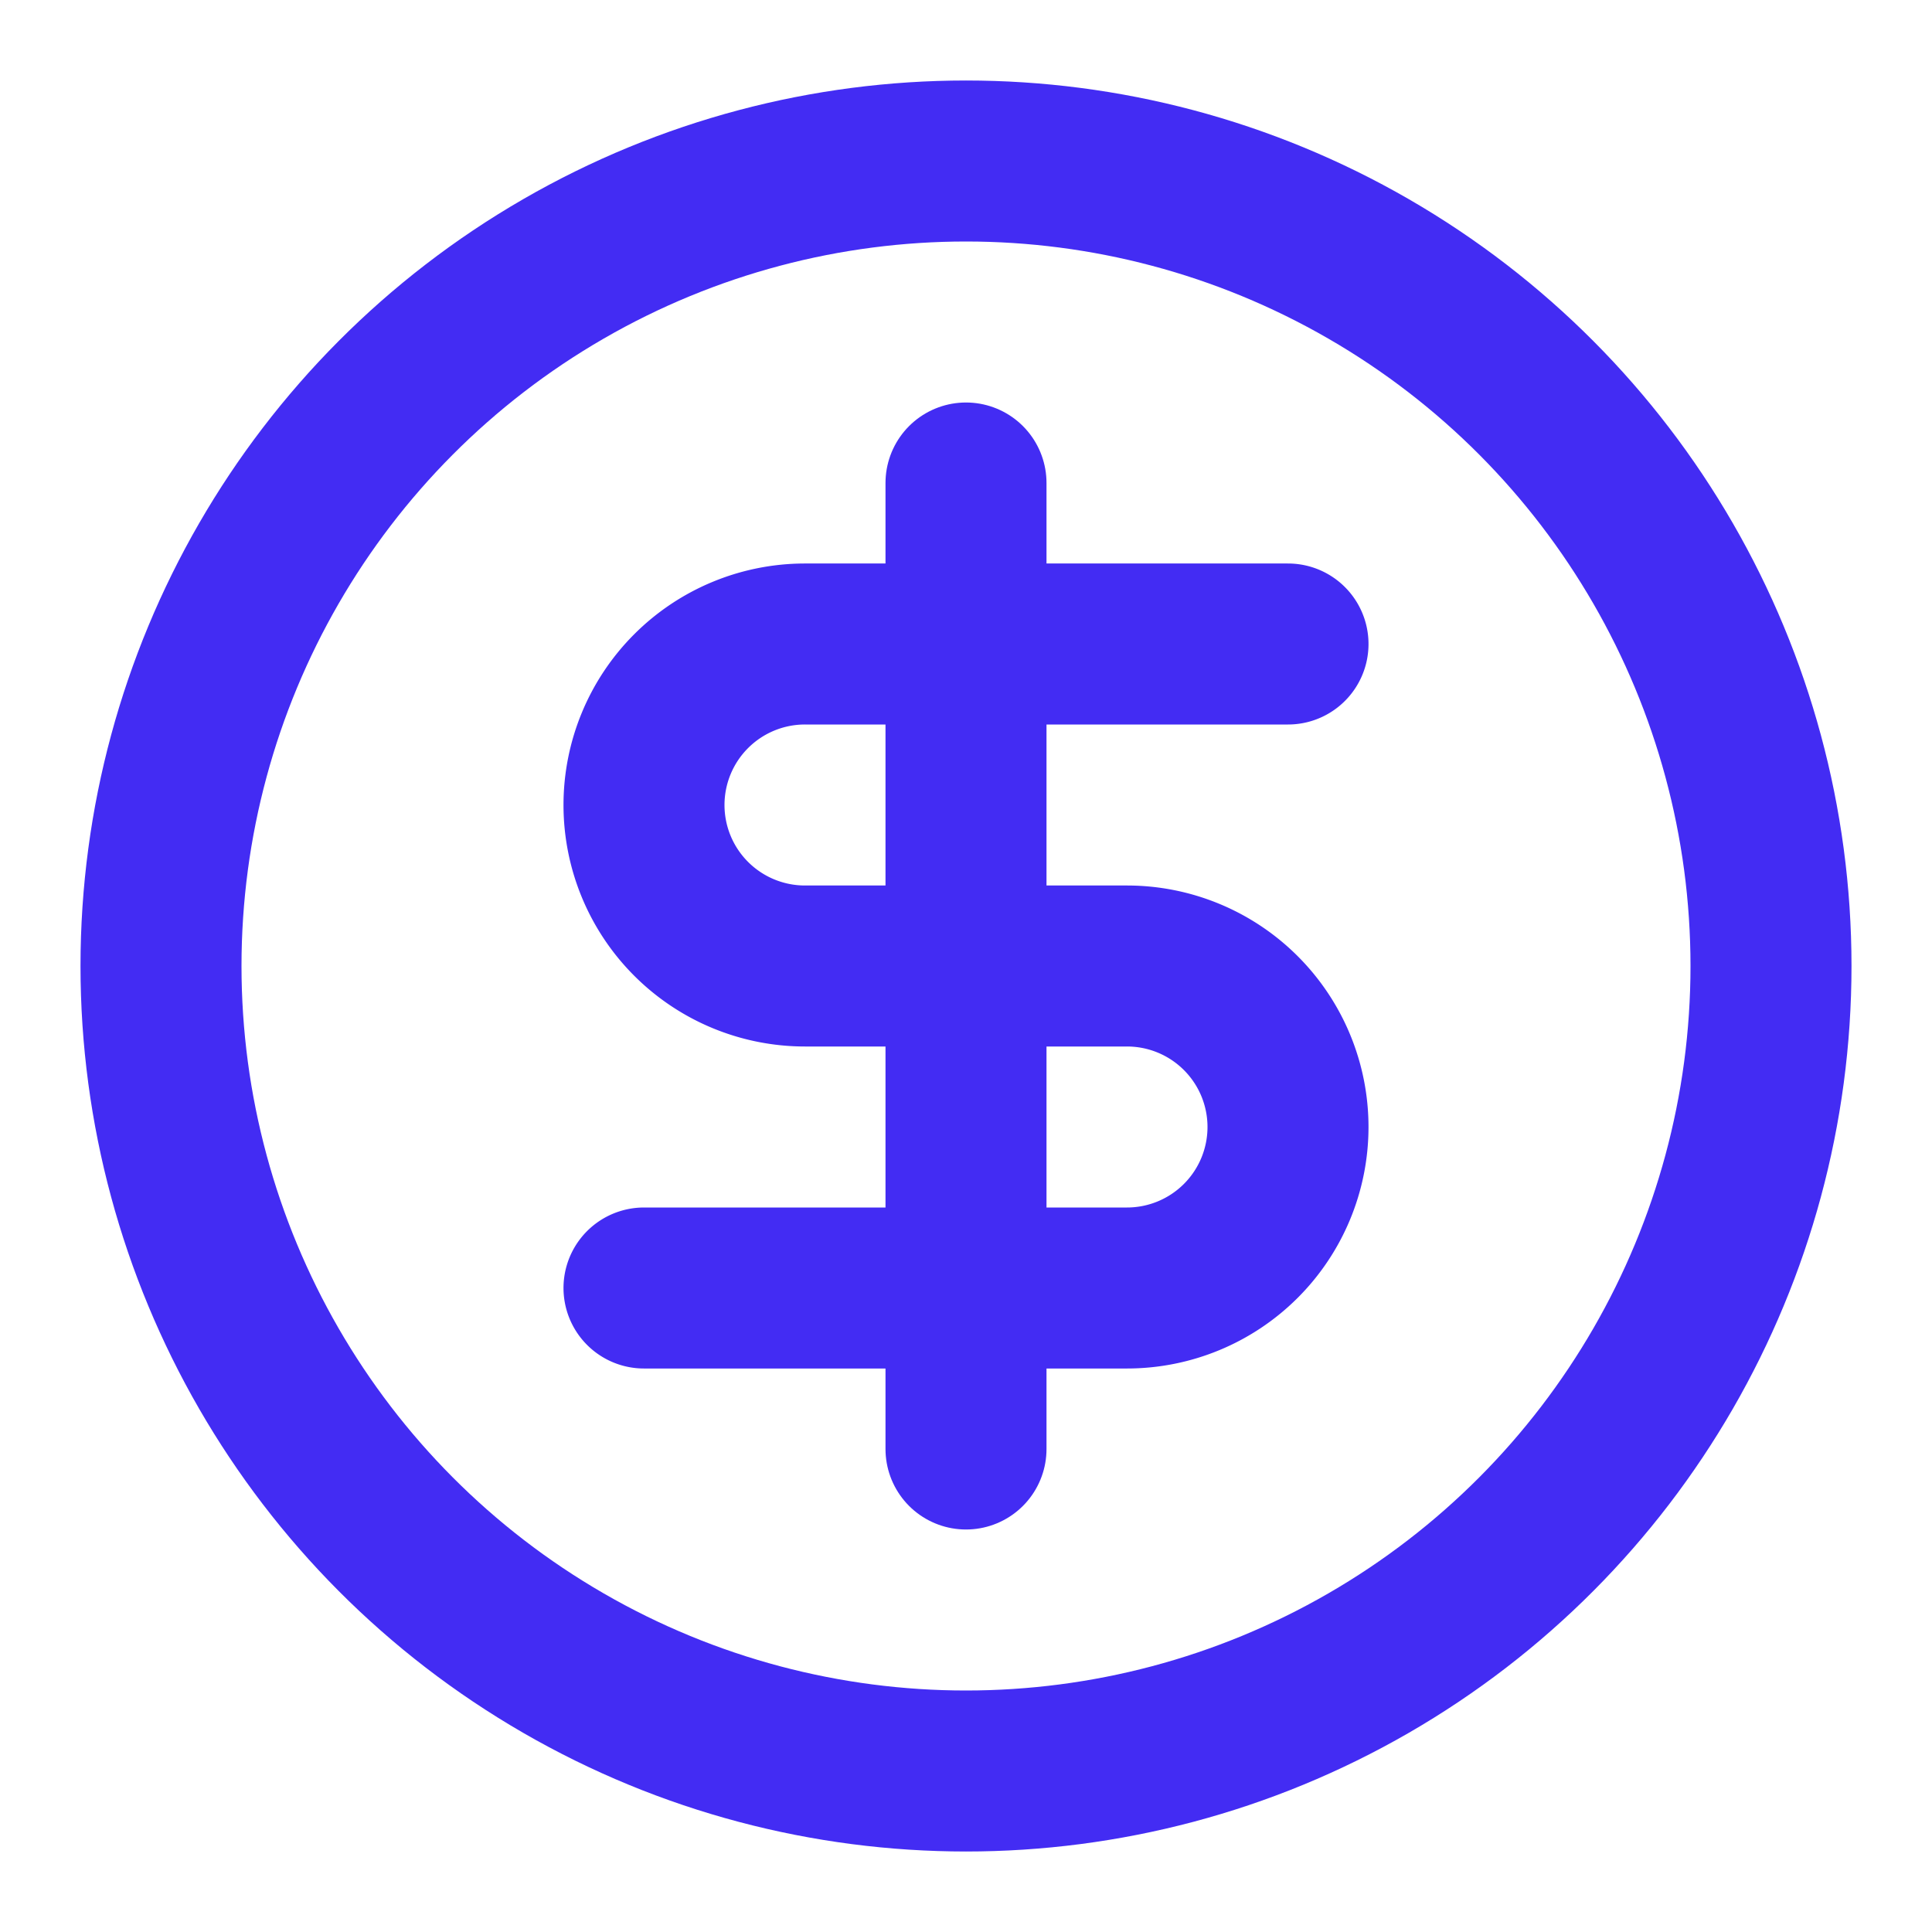
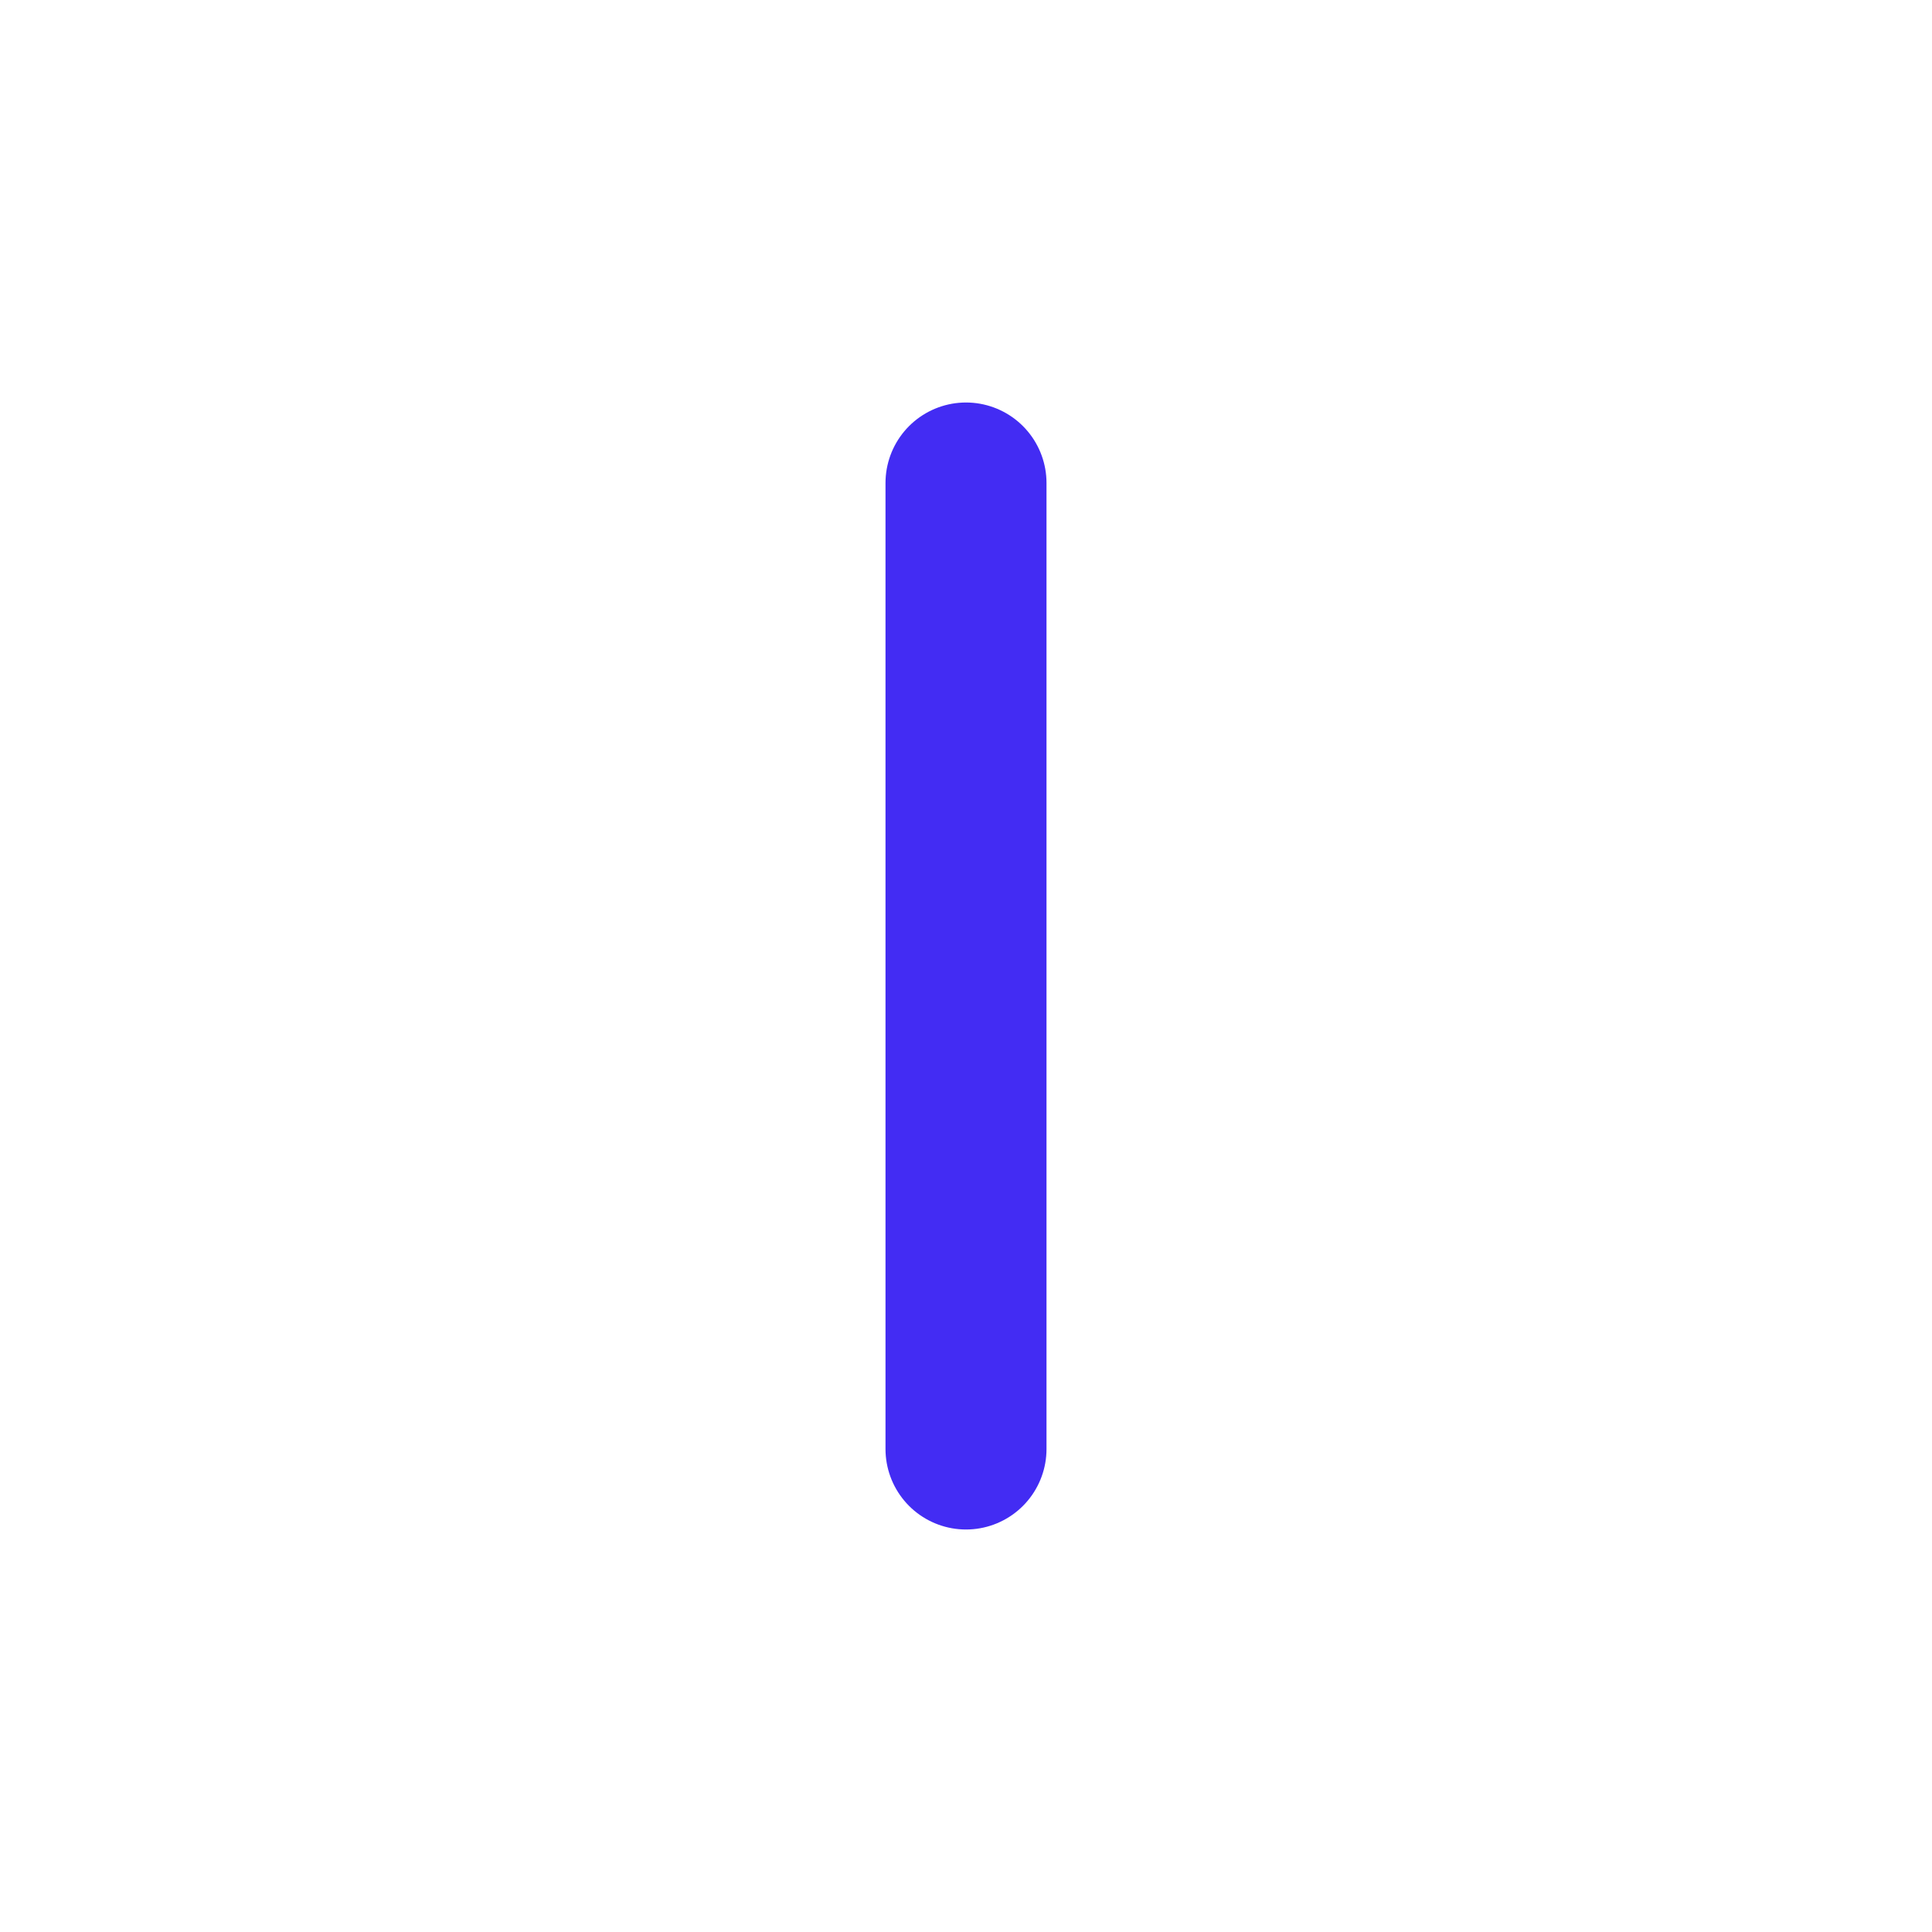
<svg xmlns="http://www.w3.org/2000/svg" width="24" height="24" viewBox="0 0 24 24" fill="none" stroke="#432CF3" stroke-width="2" stroke-linecap="round" stroke-linejoin="round" class="lucide lucide-circle-dollar-sign">
-   <circle cx="12" cy="12" r="10" />
-   <path d="M16 8h-6a2 2 0 1 0 0 4h4a2 2 0 1 1 0 4H8" />
  <path d="M12 18V6" />
</svg>